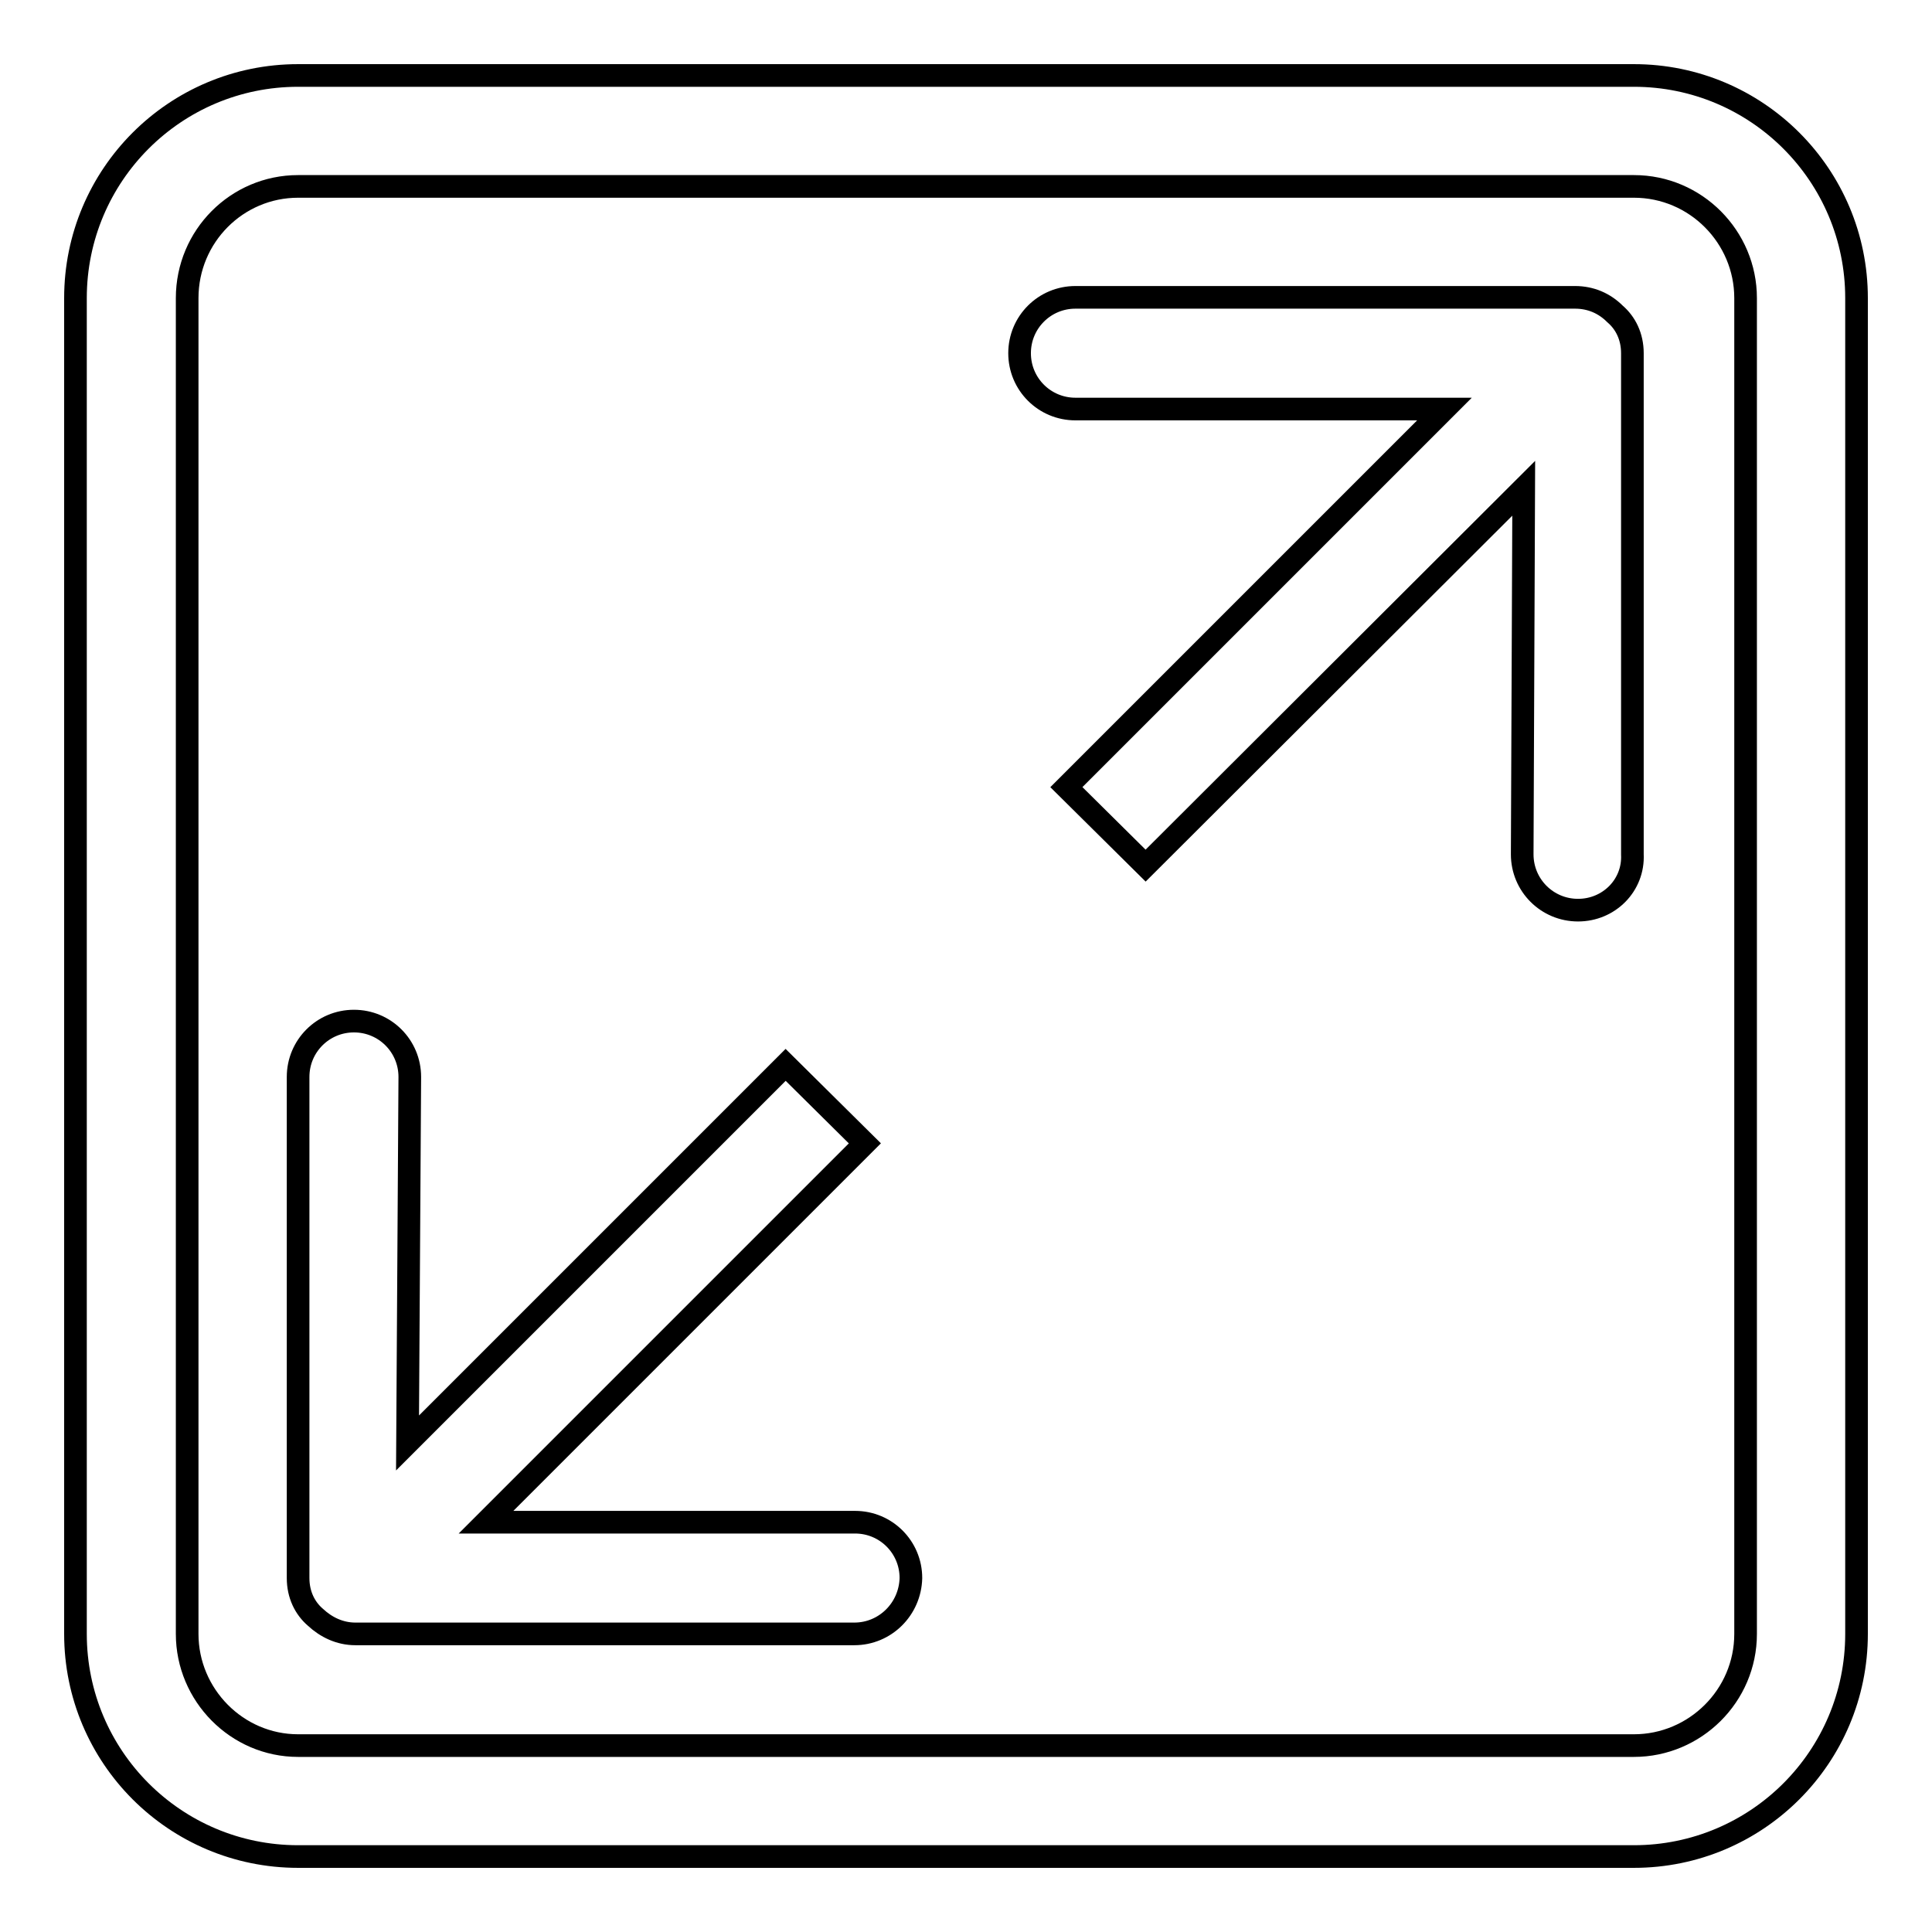
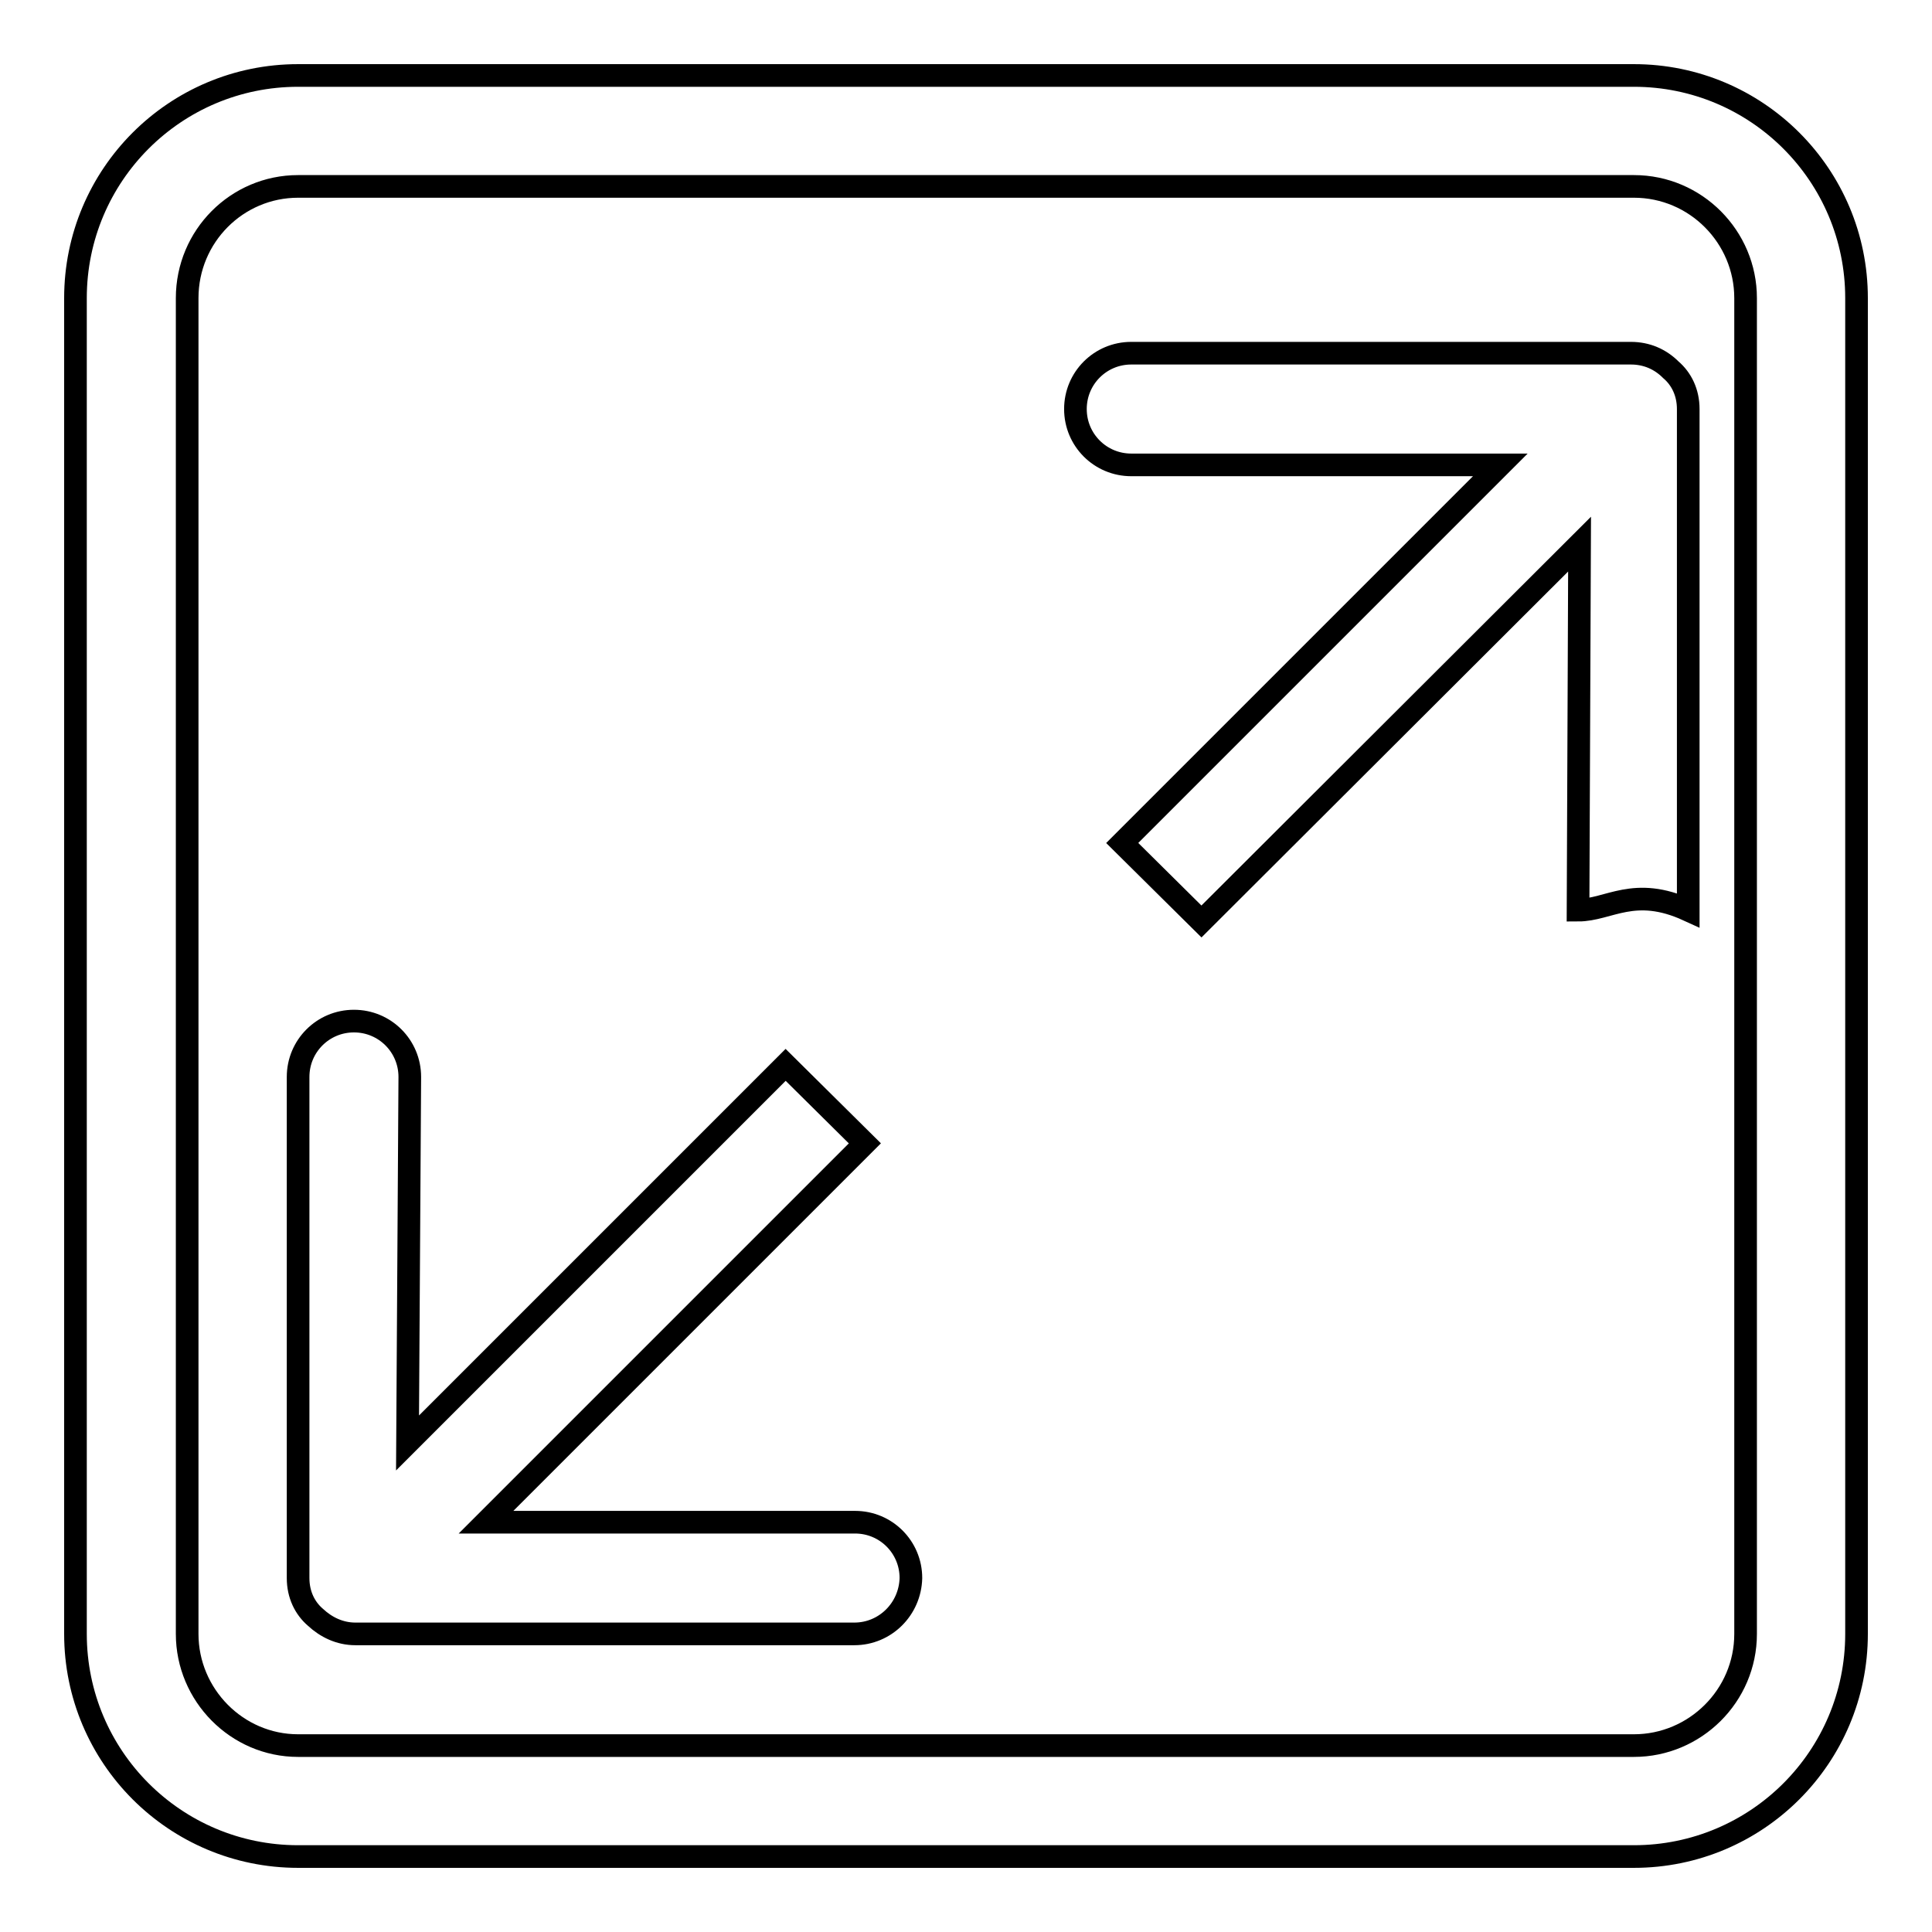
<svg xmlns="http://www.w3.org/2000/svg" version="1.1" x="0px" y="0px" viewBox="0 0 256 256" enable-background="new 0 0 256 256" xml:space="preserve">
  <g>
    <g>
-       <path stroke-width="3" fill-opacity="0" stroke="#000000" d="M216.5,246h-177C23.2,246,10,232.8,10,216.5v-177C10,23.2,23.2,10,39.5,10h177c16.3,0,29.5,13.2,29.5,29.5v177C246,232.8,232.8,246,216.5,246z M231.3,39.5c0-8.1-6.6-14.8-14.8-14.8h-177c-8.1,0-14.7,6.6-14.7,14.8v177c0,8.1,6.6,14.8,14.7,14.8h177c8.1,0,14.8-6.6,14.8-14.8V39.5L231.3,39.5z M209.1,120.6c-4.1,0-7.4-3.3-7.4-7.4l0.2-48.5l-50.1,50l-10.5-10.4l50.1-50.1h-48.9c-4.1,0-7.4-3.3-7.4-7.4s3.3-7.4,7.4-7.4h66.2c2.1,0,3.9,0.8,5.3,2.2c1.4,1.2,2.3,3,2.3,5.2v66.4C216.5,117.3,213.2,120.6,209.1,120.6z M113.2,216.5H47.1c-2.1,0-3.9-0.9-5.3-2.2c-1.4-1.2-2.3-3-2.3-5.2v-66.4c0-4.1,3.3-7.4,7.4-7.4s7.4,3.3,7.4,7.4L54,191.2l50.1-50.1l10.5,10.4l-50.2,50.2h48.9c4.1,0,7.4,3.3,7.4,7.4C120.6,213.2,117.3,216.5,113.2,216.5z" />
+       <path stroke-width="3" fill-opacity="0" stroke="#000000" d="M216.5,246h-177C23.2,246,10,232.8,10,216.5v-177C10,23.2,23.2,10,39.5,10h177c16.3,0,29.5,13.2,29.5,29.5v177C246,232.8,232.8,246,216.5,246z M231.3,39.5c0-8.1-6.6-14.8-14.8-14.8h-177c-8.1,0-14.7,6.6-14.7,14.8v177c0,8.1,6.6,14.8,14.7,14.8h177c8.1,0,14.8-6.6,14.8-14.8V39.5L231.3,39.5z M209.1,120.6l0.2-48.5l-50.1,50l-10.5-10.4l50.1-50.1h-48.9c-4.1,0-7.4-3.3-7.4-7.4s3.3-7.4,7.4-7.4h66.2c2.1,0,3.9,0.8,5.3,2.2c1.4,1.2,2.3,3,2.3,5.2v66.4C216.5,117.3,213.2,120.6,209.1,120.6z M113.2,216.5H47.1c-2.1,0-3.9-0.9-5.3-2.2c-1.4-1.2-2.3-3-2.3-5.2v-66.4c0-4.1,3.3-7.4,7.4-7.4s7.4,3.3,7.4,7.4L54,191.2l50.1-50.1l10.5,10.4l-50.2,50.2h48.9c4.1,0,7.4,3.3,7.4,7.4C120.6,213.2,117.3,216.5,113.2,216.5z" />
    </g>
  </g>
</svg>